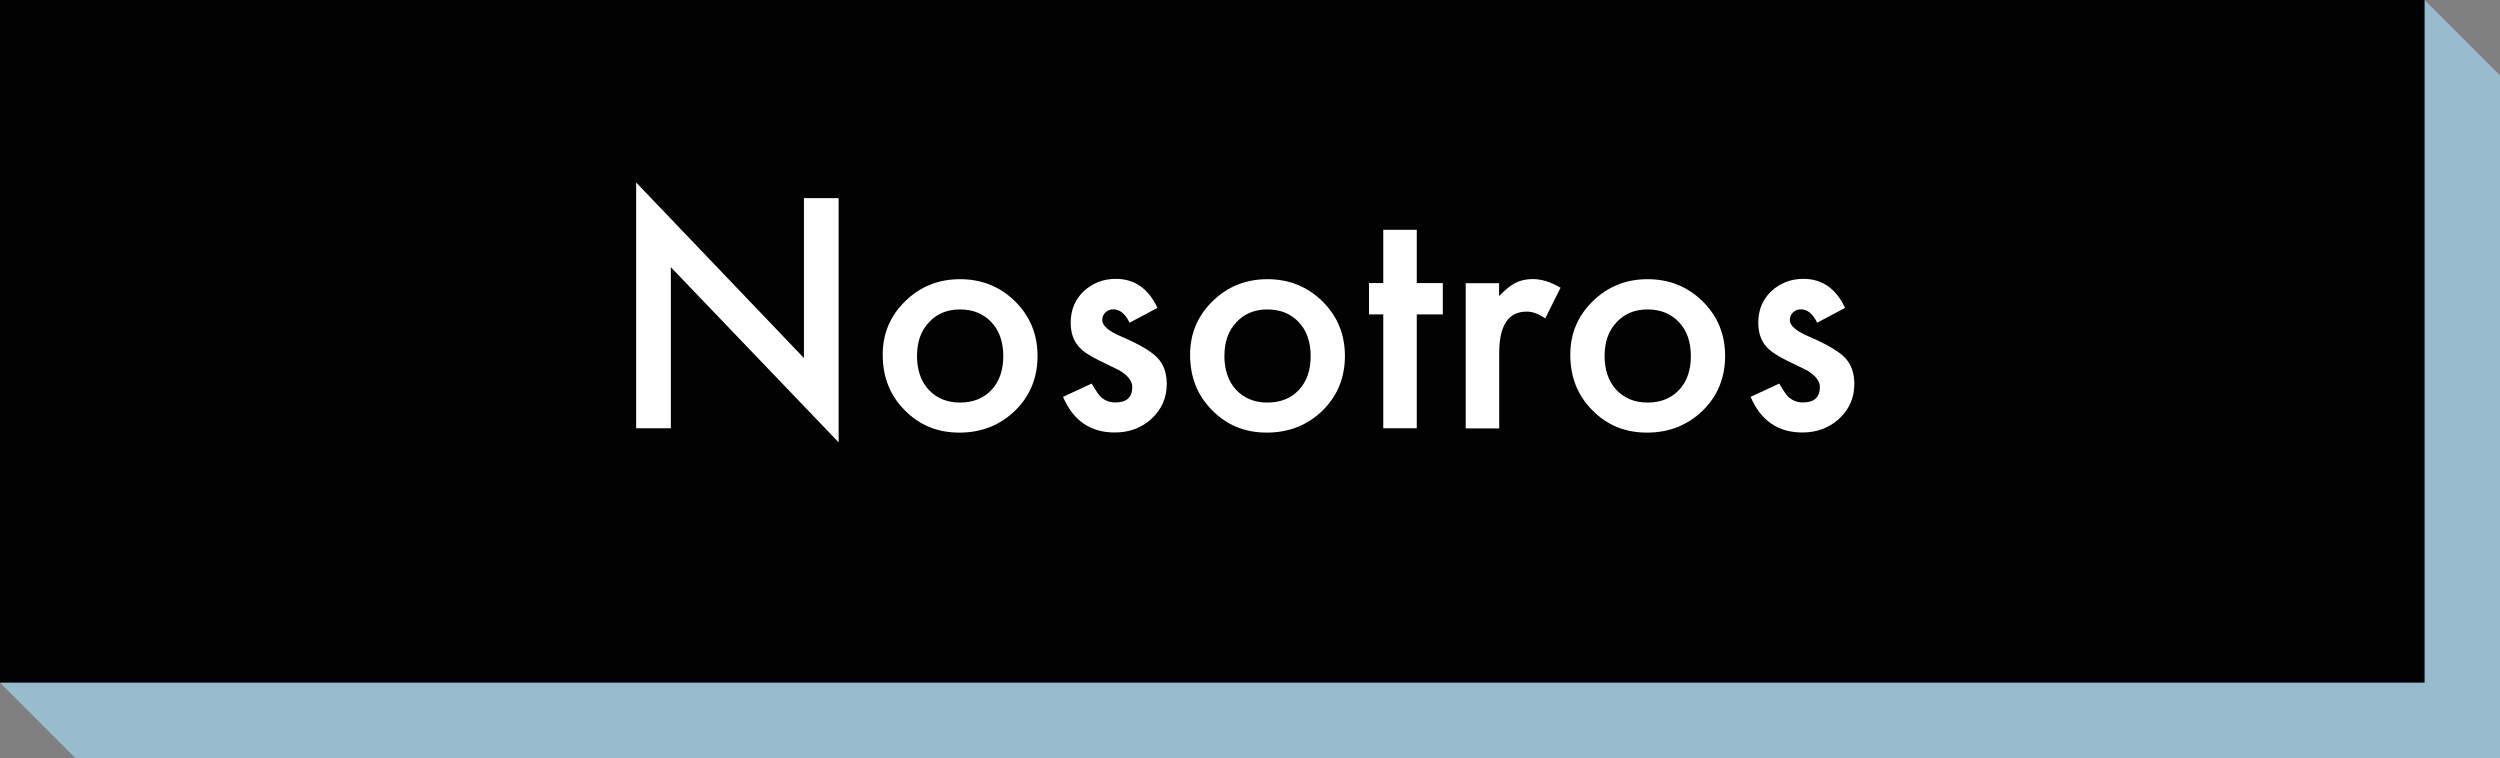
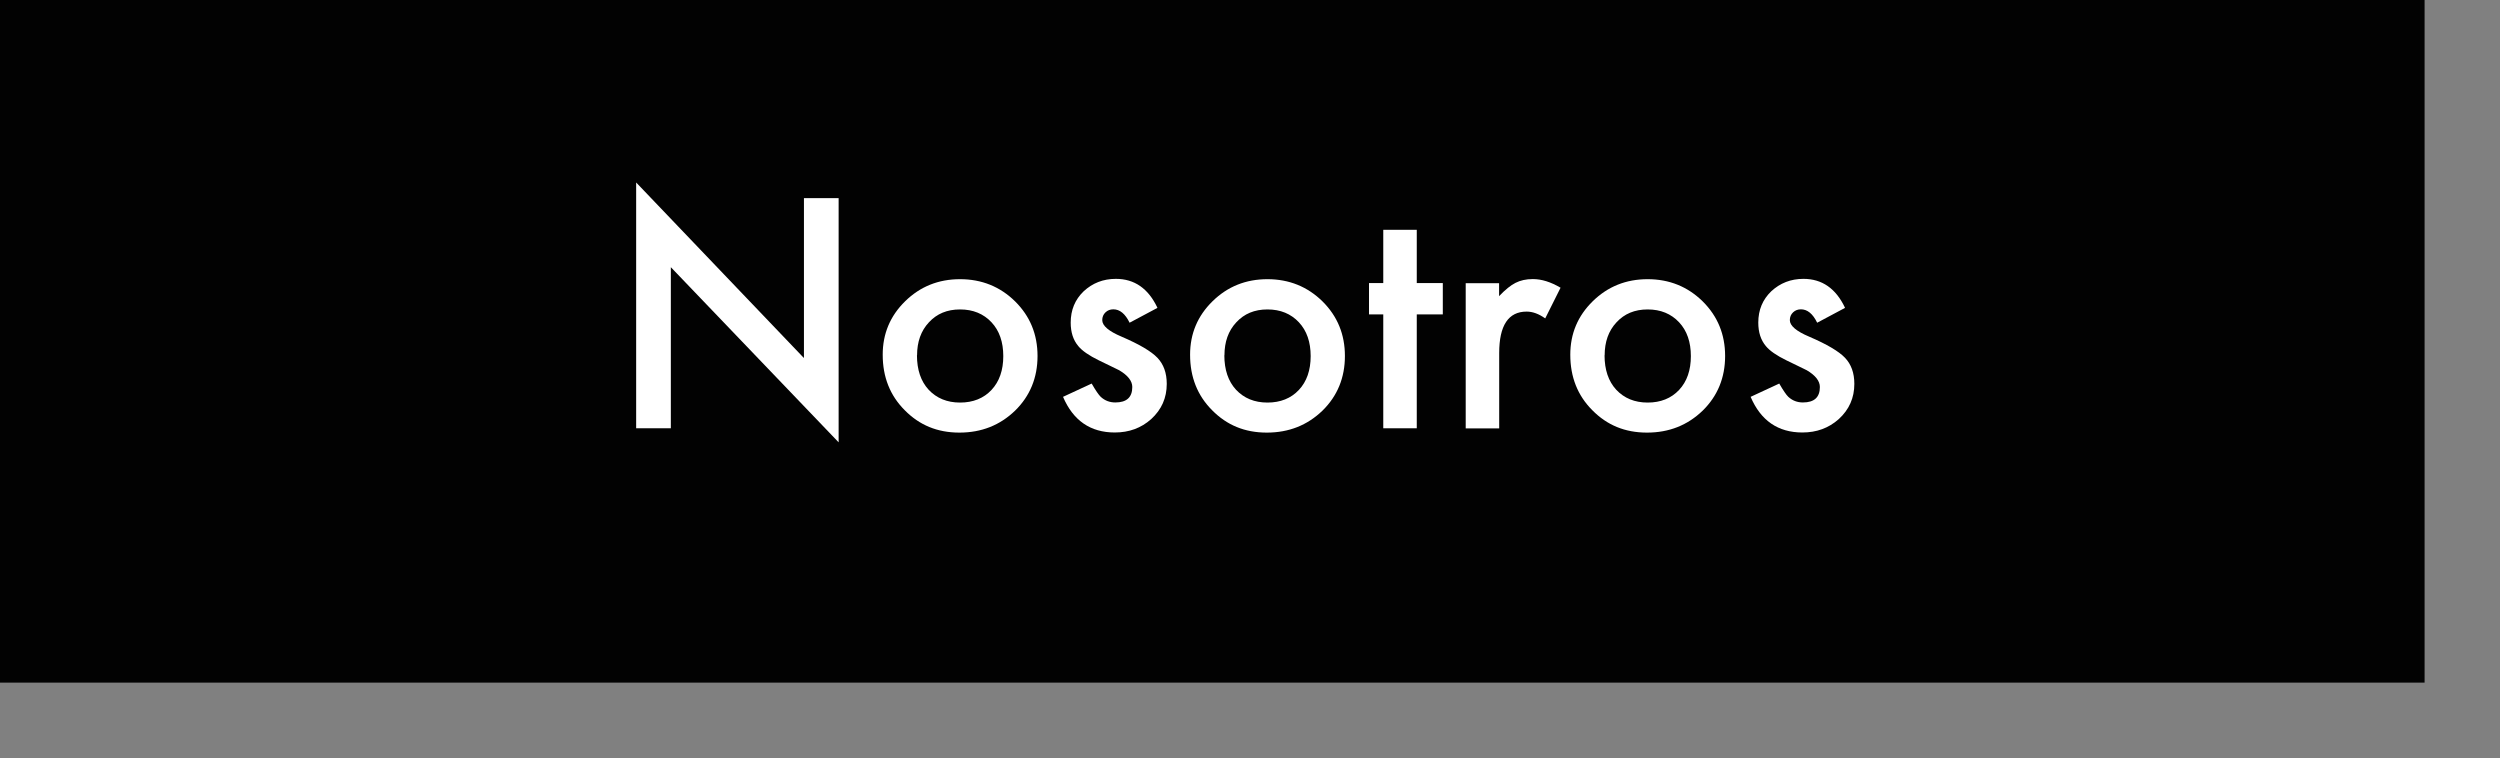
<svg xmlns="http://www.w3.org/2000/svg" viewBox="0 0 231.39 70.17">
  <rect x="0" y="0" width="231.39" height="70.17" fill="#808080" stroke="none" />
  <defs>
    <style>
      .cls-1 {
        isolation: isolate;
      }

      .cls-2 {
        fill: #020202;
      }

      .cls-3 {
        fill: #fff;
      }

      .cls-4 {
        fill: #99bbce;
        mix-blend-mode: multiply;
      }
    </style>
  </defs>
  <g class="cls-1">
    <g id="Capa_2" data-name="Capa 2">
      <g id="Home">
        <g>
-           <polygon class="cls-4" points="231.39 70.17 6.98 70.17 0 63.18 224.41 0 231.39 6.98 231.39 70.17" />
          <rect class="cls-2" width="224.41" height="63.18" />
          <g>
            <path class="cls-3" d="M58.88,39.64v-22.75l15.53,16.25v-14.8h3.21v22.6l-15.53-16.21v14.91h-3.21Z" />
            <path class="cls-3" d="M81.7,32.83c0-1.94.69-3.59,2.08-4.95,1.39-1.36,3.08-2.04,5.08-2.04s3.71.69,5.1,2.06c1.38,1.37,2.07,3.05,2.07,5.05s-.69,3.7-2.08,5.06c-1.4,1.35-3.11,2.03-5.15,2.03s-3.7-.69-5.06-2.07c-1.36-1.36-2.04-3.07-2.04-5.13ZM84.87,32.88c0,1.34.36,2.41,1.08,3.19.74.79,1.71,1.19,2.91,1.19s2.18-.39,2.91-1.17,1.09-1.83,1.09-3.13-.36-2.35-1.09-3.13c-.74-.79-1.71-1.19-2.91-1.19s-2.15.4-2.88,1.19c-.74.79-1.1,1.81-1.1,3.06Z" />
            <path class="cls-3" d="M107.12,28.5l-2.57,1.37c-.4-.83-.91-1.24-1.5-1.24-.29,0-.53.09-.73.28s-.3.43-.3.72c0,.52.6,1.03,1.79,1.53,1.65.71,2.75,1.36,3.32,1.96.57.6.86,1.4.86,2.41,0,1.3-.48,2.38-1.44,3.26-.93.83-2.05,1.24-3.37,1.24-2.25,0-3.85-1.1-4.79-3.3l2.65-1.23c.37.64.65,1.05.84,1.23.38.35.83.52,1.35.52,1.05,0,1.57-.48,1.57-1.43,0-.55-.4-1.07-1.21-1.55-.31-.16-.63-.31-.94-.46-.31-.15-.63-.3-.95-.46-.9-.44-1.54-.88-1.9-1.32-.47-.56-.7-1.28-.7-2.17,0-1.17.4-2.13,1.2-2.9.82-.76,1.81-1.15,2.98-1.15,1.72,0,3,.89,3.84,2.66Z" />
            <path class="cls-3" d="M110.15,32.83c0-1.94.69-3.59,2.08-4.95,1.39-1.36,3.08-2.04,5.08-2.04s3.71.69,5.1,2.06c1.38,1.37,2.07,3.05,2.07,5.05s-.69,3.7-2.08,5.06c-1.4,1.35-3.11,2.03-5.15,2.03s-3.7-.69-5.06-2.07c-1.36-1.36-2.04-3.07-2.04-5.13ZM113.32,32.88c0,1.34.36,2.41,1.08,3.19.74.79,1.71,1.19,2.91,1.19s2.18-.39,2.91-1.17,1.09-1.83,1.09-3.13-.36-2.35-1.09-3.13c-.74-.79-1.71-1.19-2.91-1.19s-2.15.4-2.88,1.19c-.74.79-1.1,1.81-1.1,3.06Z" />
            <path class="cls-3" d="M131.13,29.1v10.54h-3.1v-10.54h-1.32v-2.9h1.32v-4.93h3.1v4.93h2.41v2.9h-2.41Z" />
            <path class="cls-3" d="M135.65,26.21h3.1v1.2c.57-.6,1.08-1.01,1.52-1.23.45-.23.98-.35,1.6-.35.82,0,1.67.27,2.57.8l-1.42,2.84c-.59-.42-1.16-.63-1.72-.63-1.69,0-2.54,1.28-2.54,3.84v6.97h-3.1v-13.44Z" />
            <path class="cls-3" d="M145.34,32.83c0-1.94.69-3.59,2.08-4.95,1.39-1.36,3.08-2.04,5.08-2.04s3.71.69,5.1,2.06c1.38,1.37,2.07,3.05,2.07,5.05s-.69,3.7-2.08,5.06c-1.4,1.35-3.11,2.03-5.15,2.03s-3.7-.69-5.06-2.07c-1.36-1.36-2.04-3.07-2.04-5.13ZM148.51,32.88c0,1.34.36,2.41,1.08,3.19.74.79,1.71,1.19,2.91,1.19s2.18-.39,2.91-1.17,1.09-1.83,1.09-3.13-.36-2.35-1.09-3.13c-.74-.79-1.71-1.19-2.91-1.19s-2.15.4-2.88,1.19c-.74.79-1.1,1.81-1.1,3.06Z" />
            <path class="cls-3" d="M170.76,28.5l-2.57,1.37c-.4-.83-.91-1.24-1.5-1.24-.29,0-.53.09-.73.28s-.3.43-.3.72c0,.52.6,1.03,1.79,1.53,1.65.71,2.75,1.36,3.32,1.96.57.6.86,1.4.86,2.41,0,1.3-.48,2.38-1.44,3.26-.93.83-2.05,1.24-3.37,1.24-2.25,0-3.85-1.1-4.79-3.3l2.65-1.23c.37.64.65,1.05.84,1.23.38.35.83.52,1.35.52,1.05,0,1.57-.48,1.57-1.43,0-.55-.4-1.07-1.21-1.55-.31-.16-.63-.31-.94-.46-.31-.15-.63-.3-.95-.46-.9-.44-1.54-.88-1.9-1.32-.47-.56-.7-1.28-.7-2.17,0-1.17.4-2.13,1.2-2.9.82-.76,1.81-1.15,2.98-1.15,1.72,0,3,.89,3.84,2.66Z" />
          </g>
        </g>
      </g>
    </g>
  </g>
</svg>